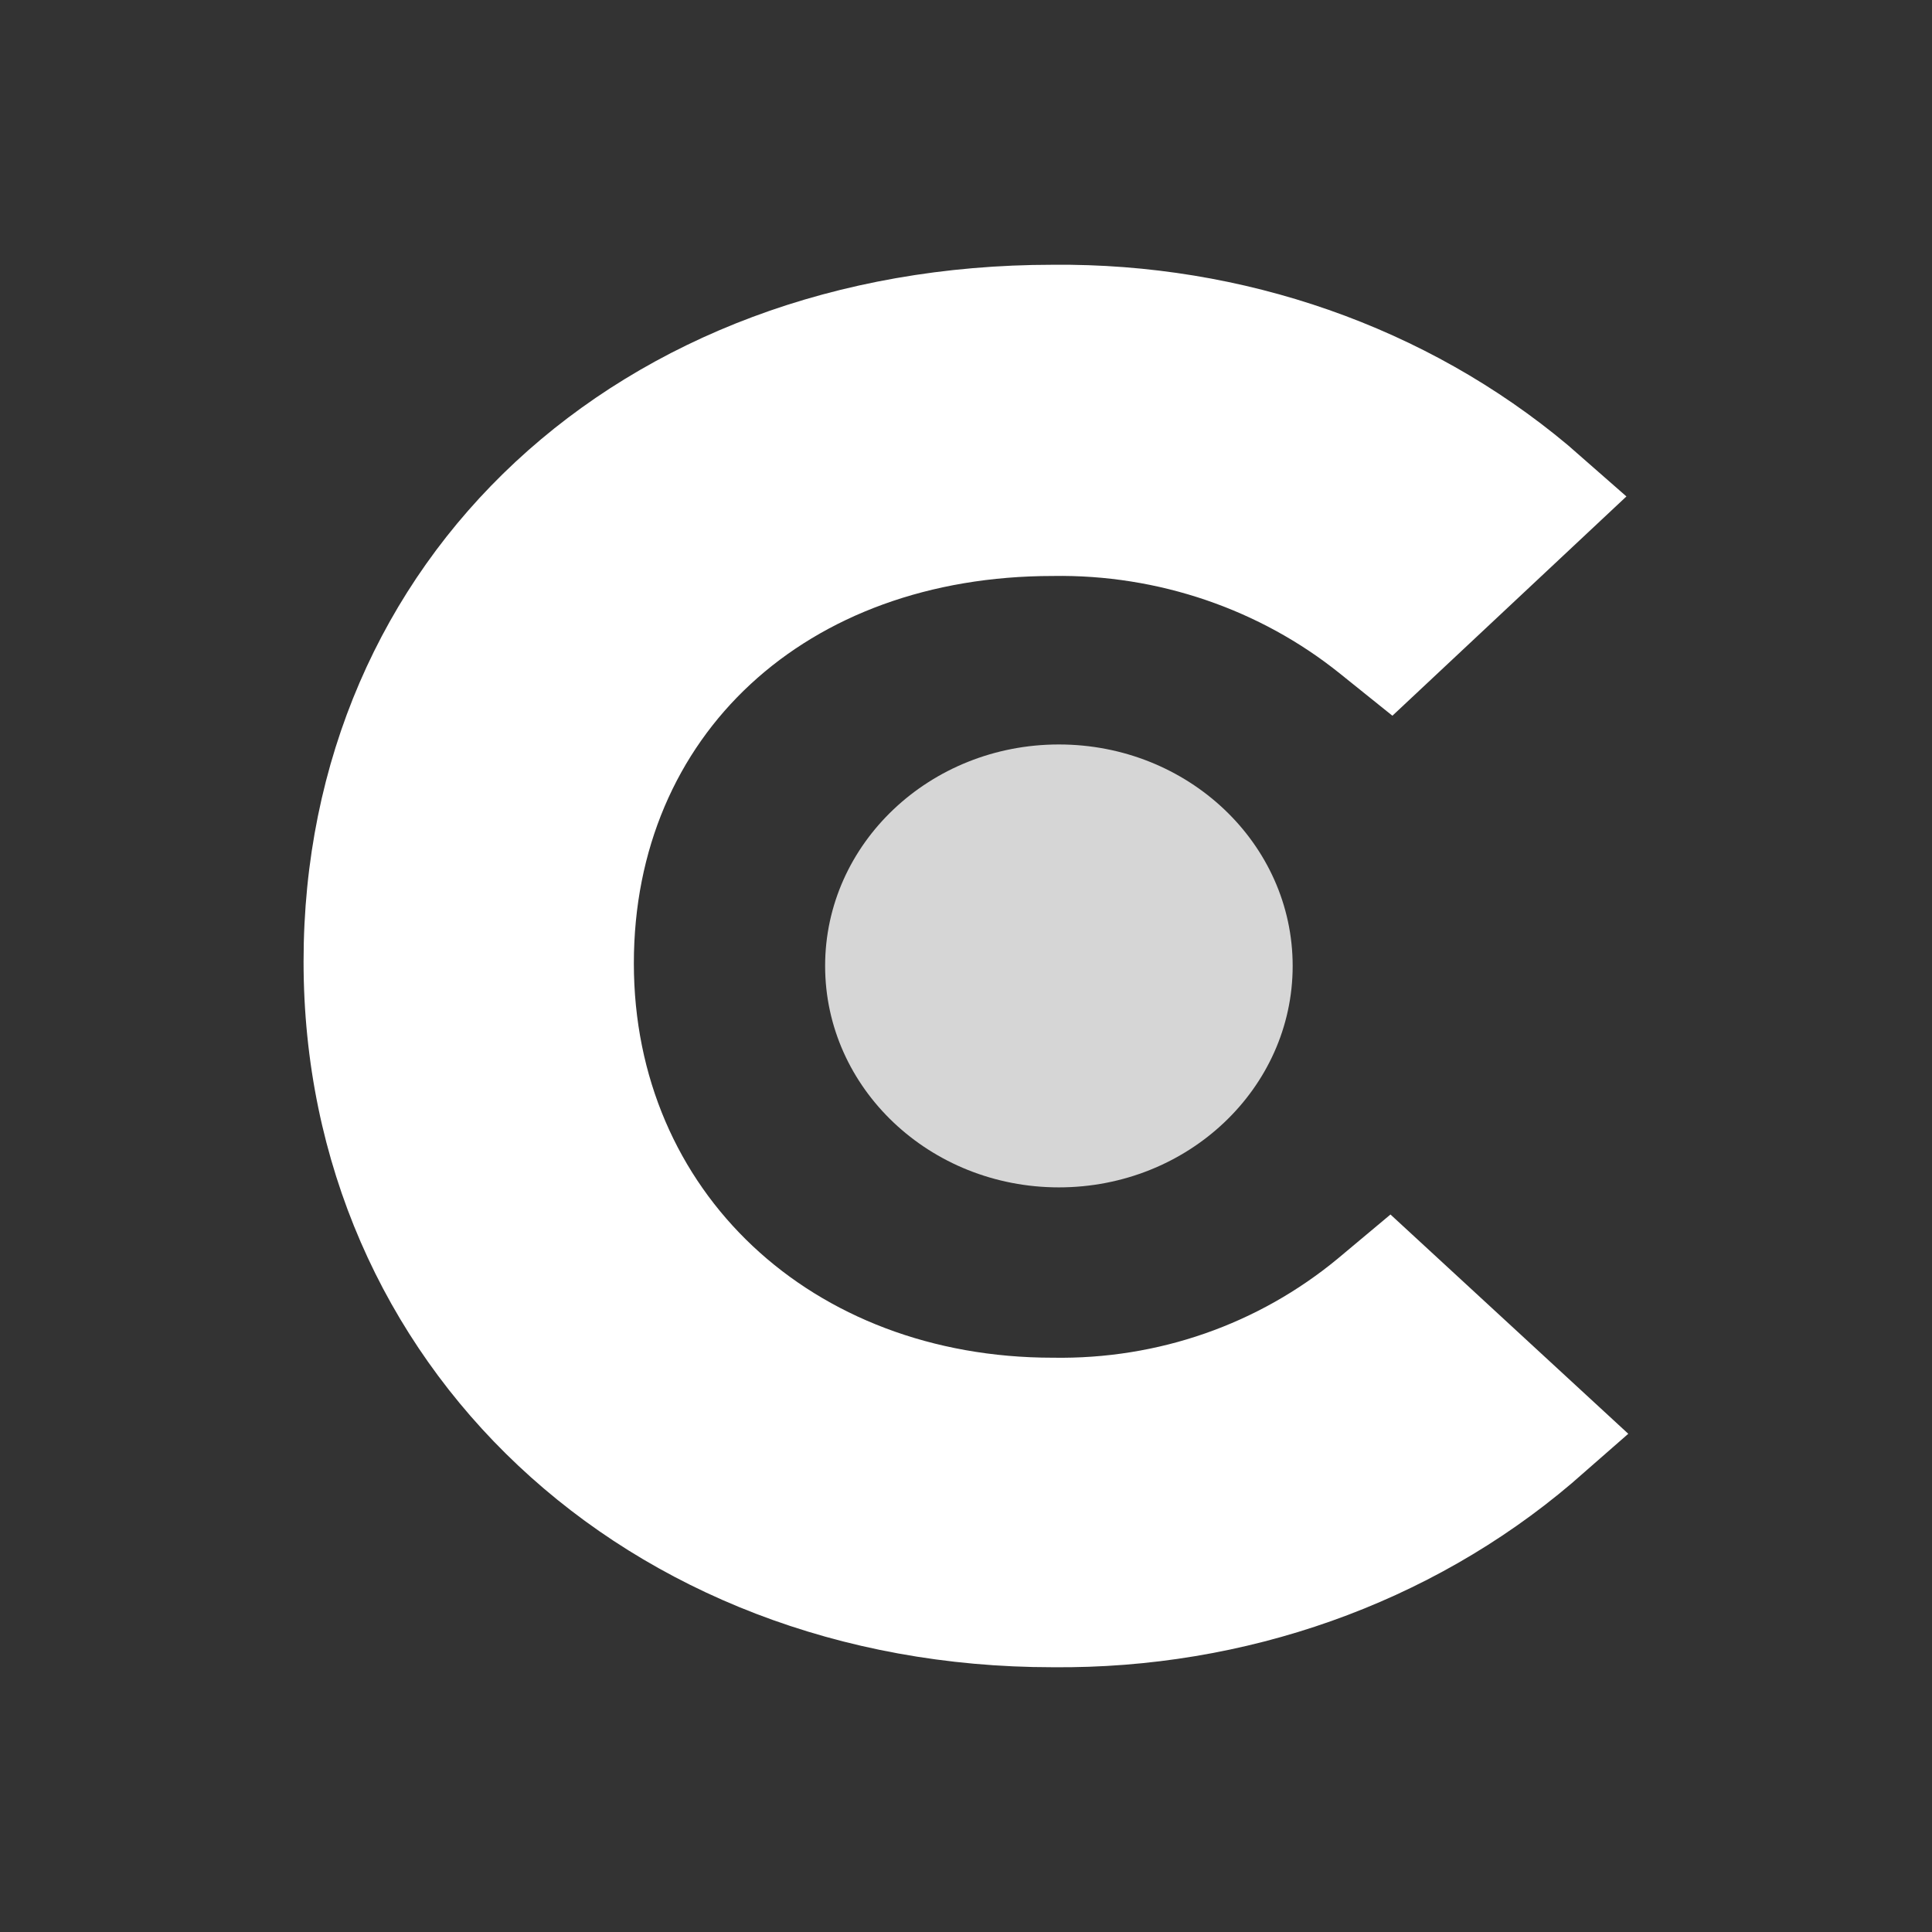
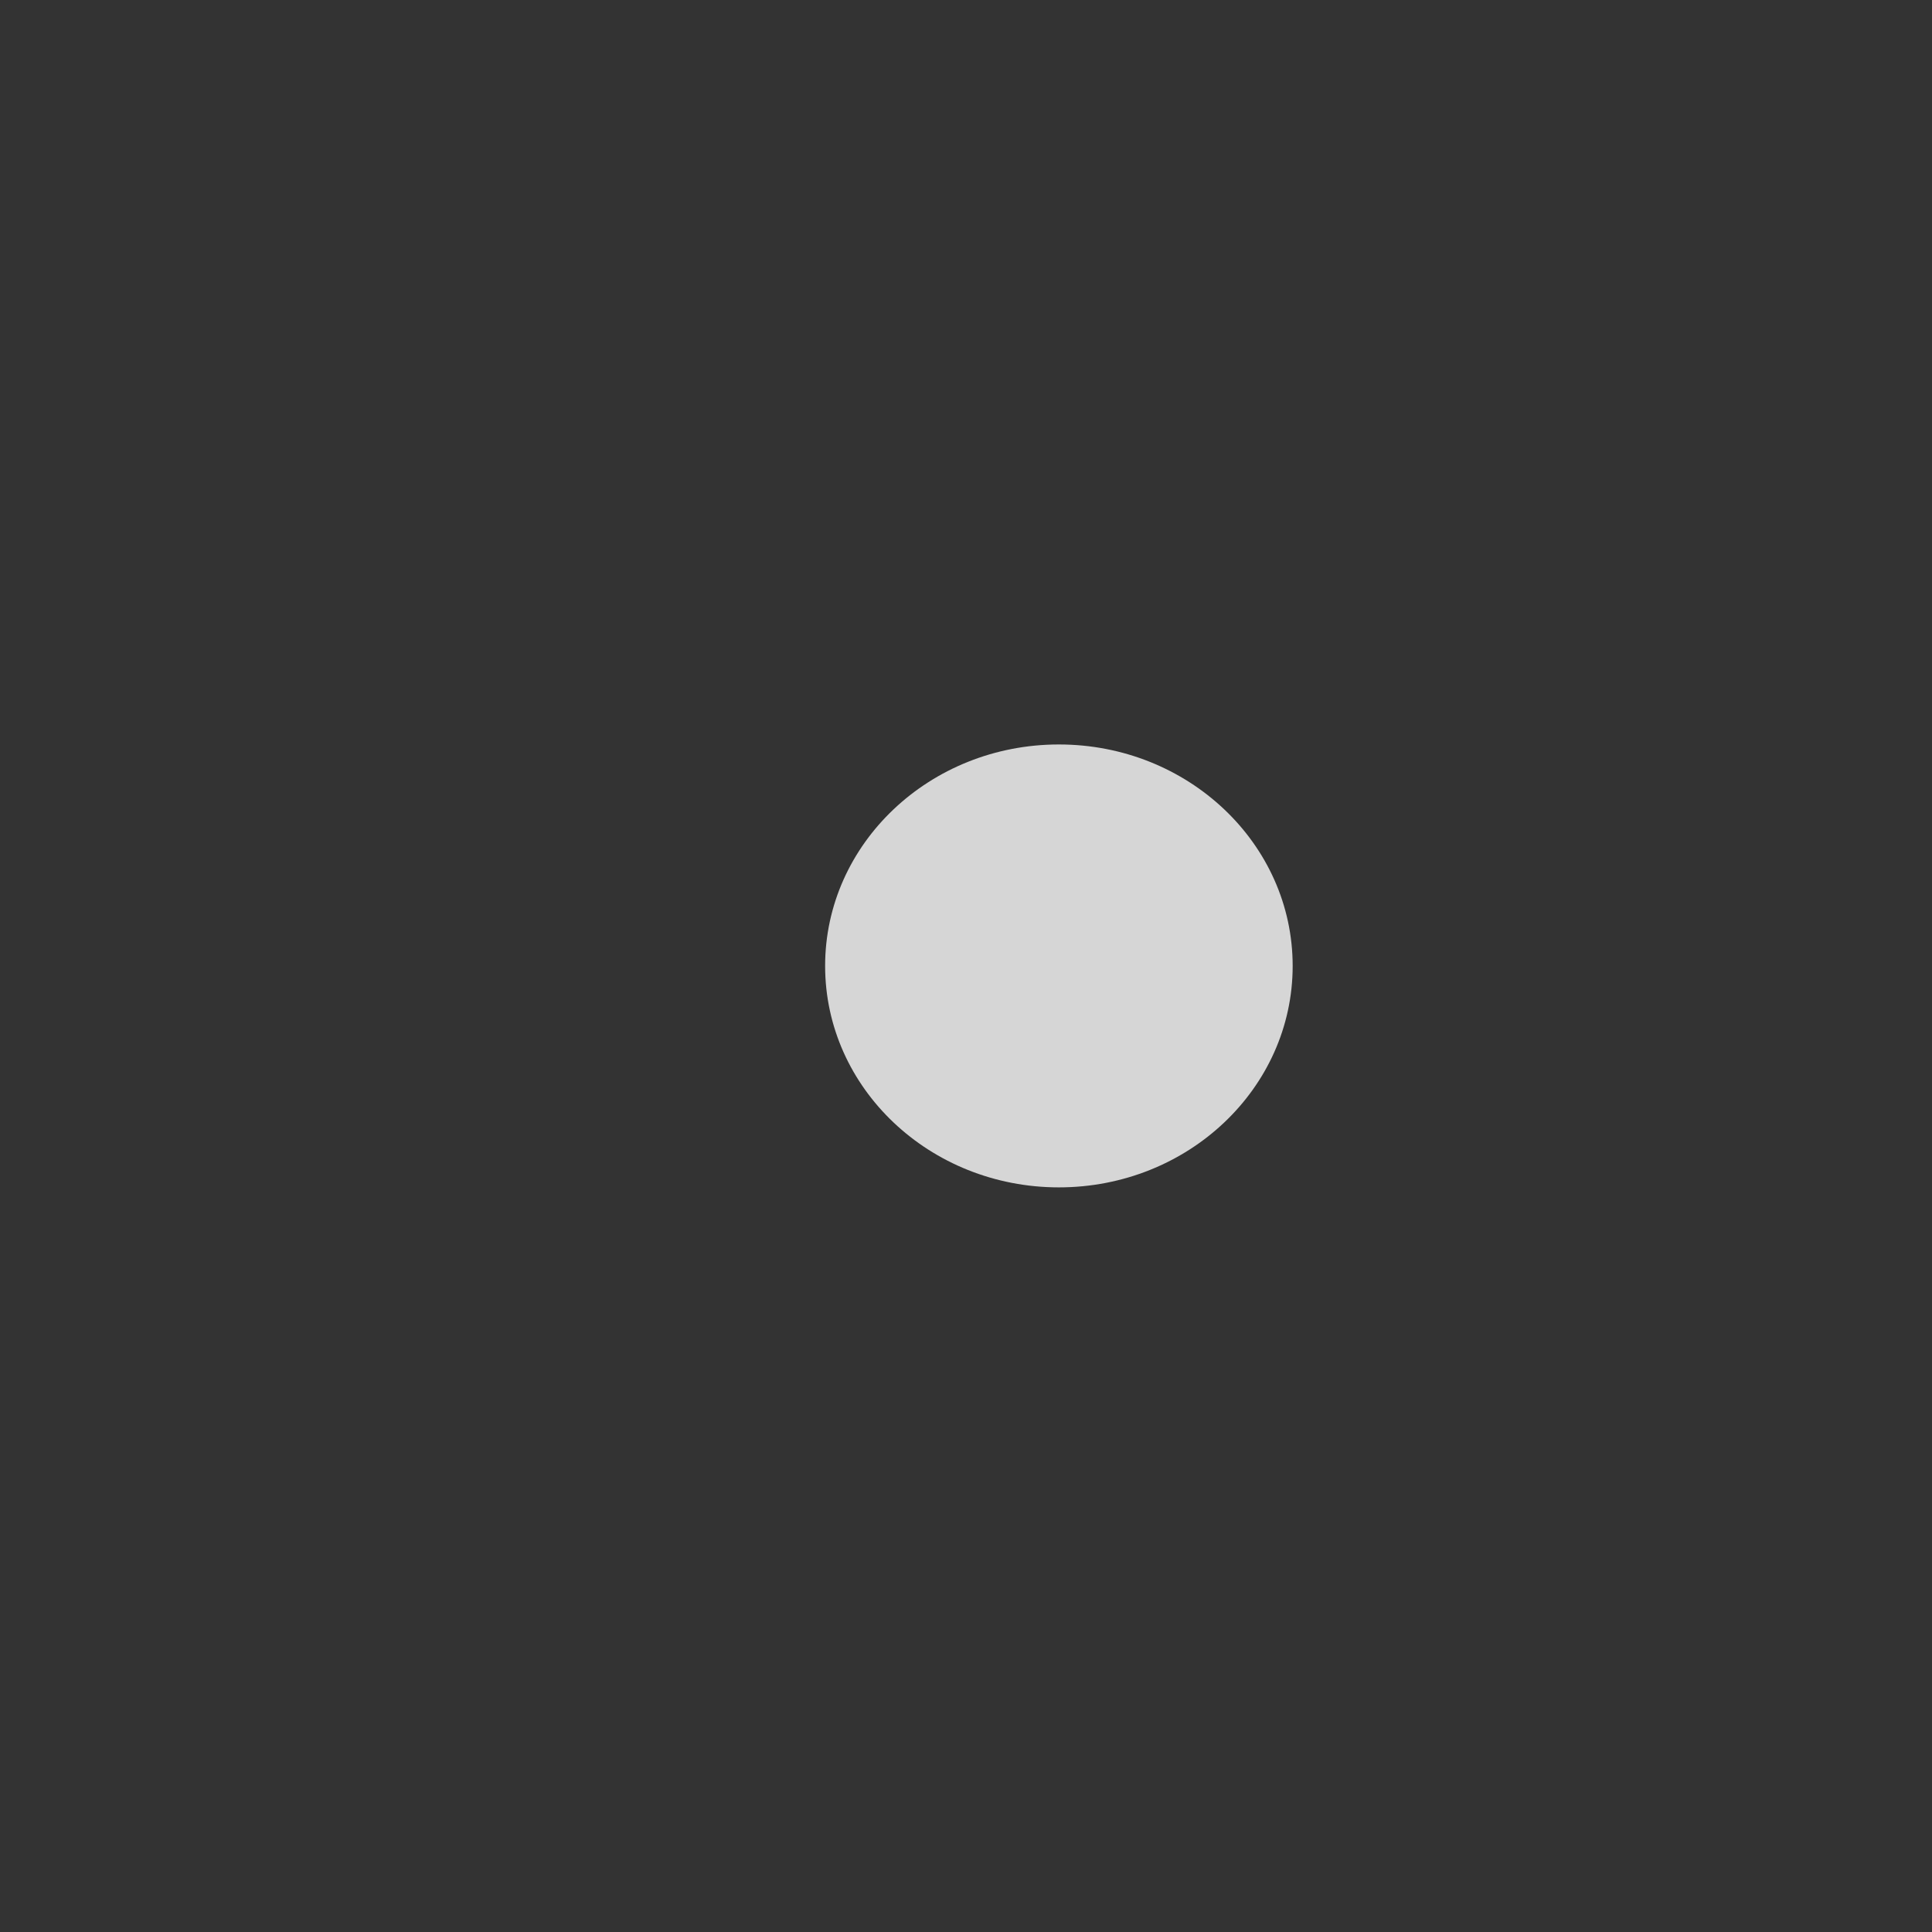
<svg xmlns="http://www.w3.org/2000/svg" width="24px" height="24px" fill="#07142d" viewBox="0 0 24 24" id="clutch">
  <rect x="0" y="0" width="24" height="24" fill="#333333" stroke="none" />
  <title>clutch</title>
-   <path d="M16.617 15.636C15.633 16.449 14.39 16.888 13.078 16.866C10.077 16.866 7.874 14.801 7.874 11.967C7.874 9.133 10.007 7.155 13.078 7.155C14.39 7.133 15.656 7.573 16.641 8.364L17.297 8.891L20.204 6.167L19.477 5.53C17.719 4.058 15.445 3.267 13.078 3.289C7.686 3.289 3.771 6.936 3.771 11.945C3.771 16.954 7.78 20.711 13.078 20.711C15.469 20.733 17.766 19.92 19.524 18.426L20.227 17.811L17.273 15.087L16.617 15.636Z" fill="#fff" />
  <ellipse cx="13.154" cy="11.999" rx="2.904" ry="2.751" fill="#fff" fill-opacity="0.8" />
</svg>